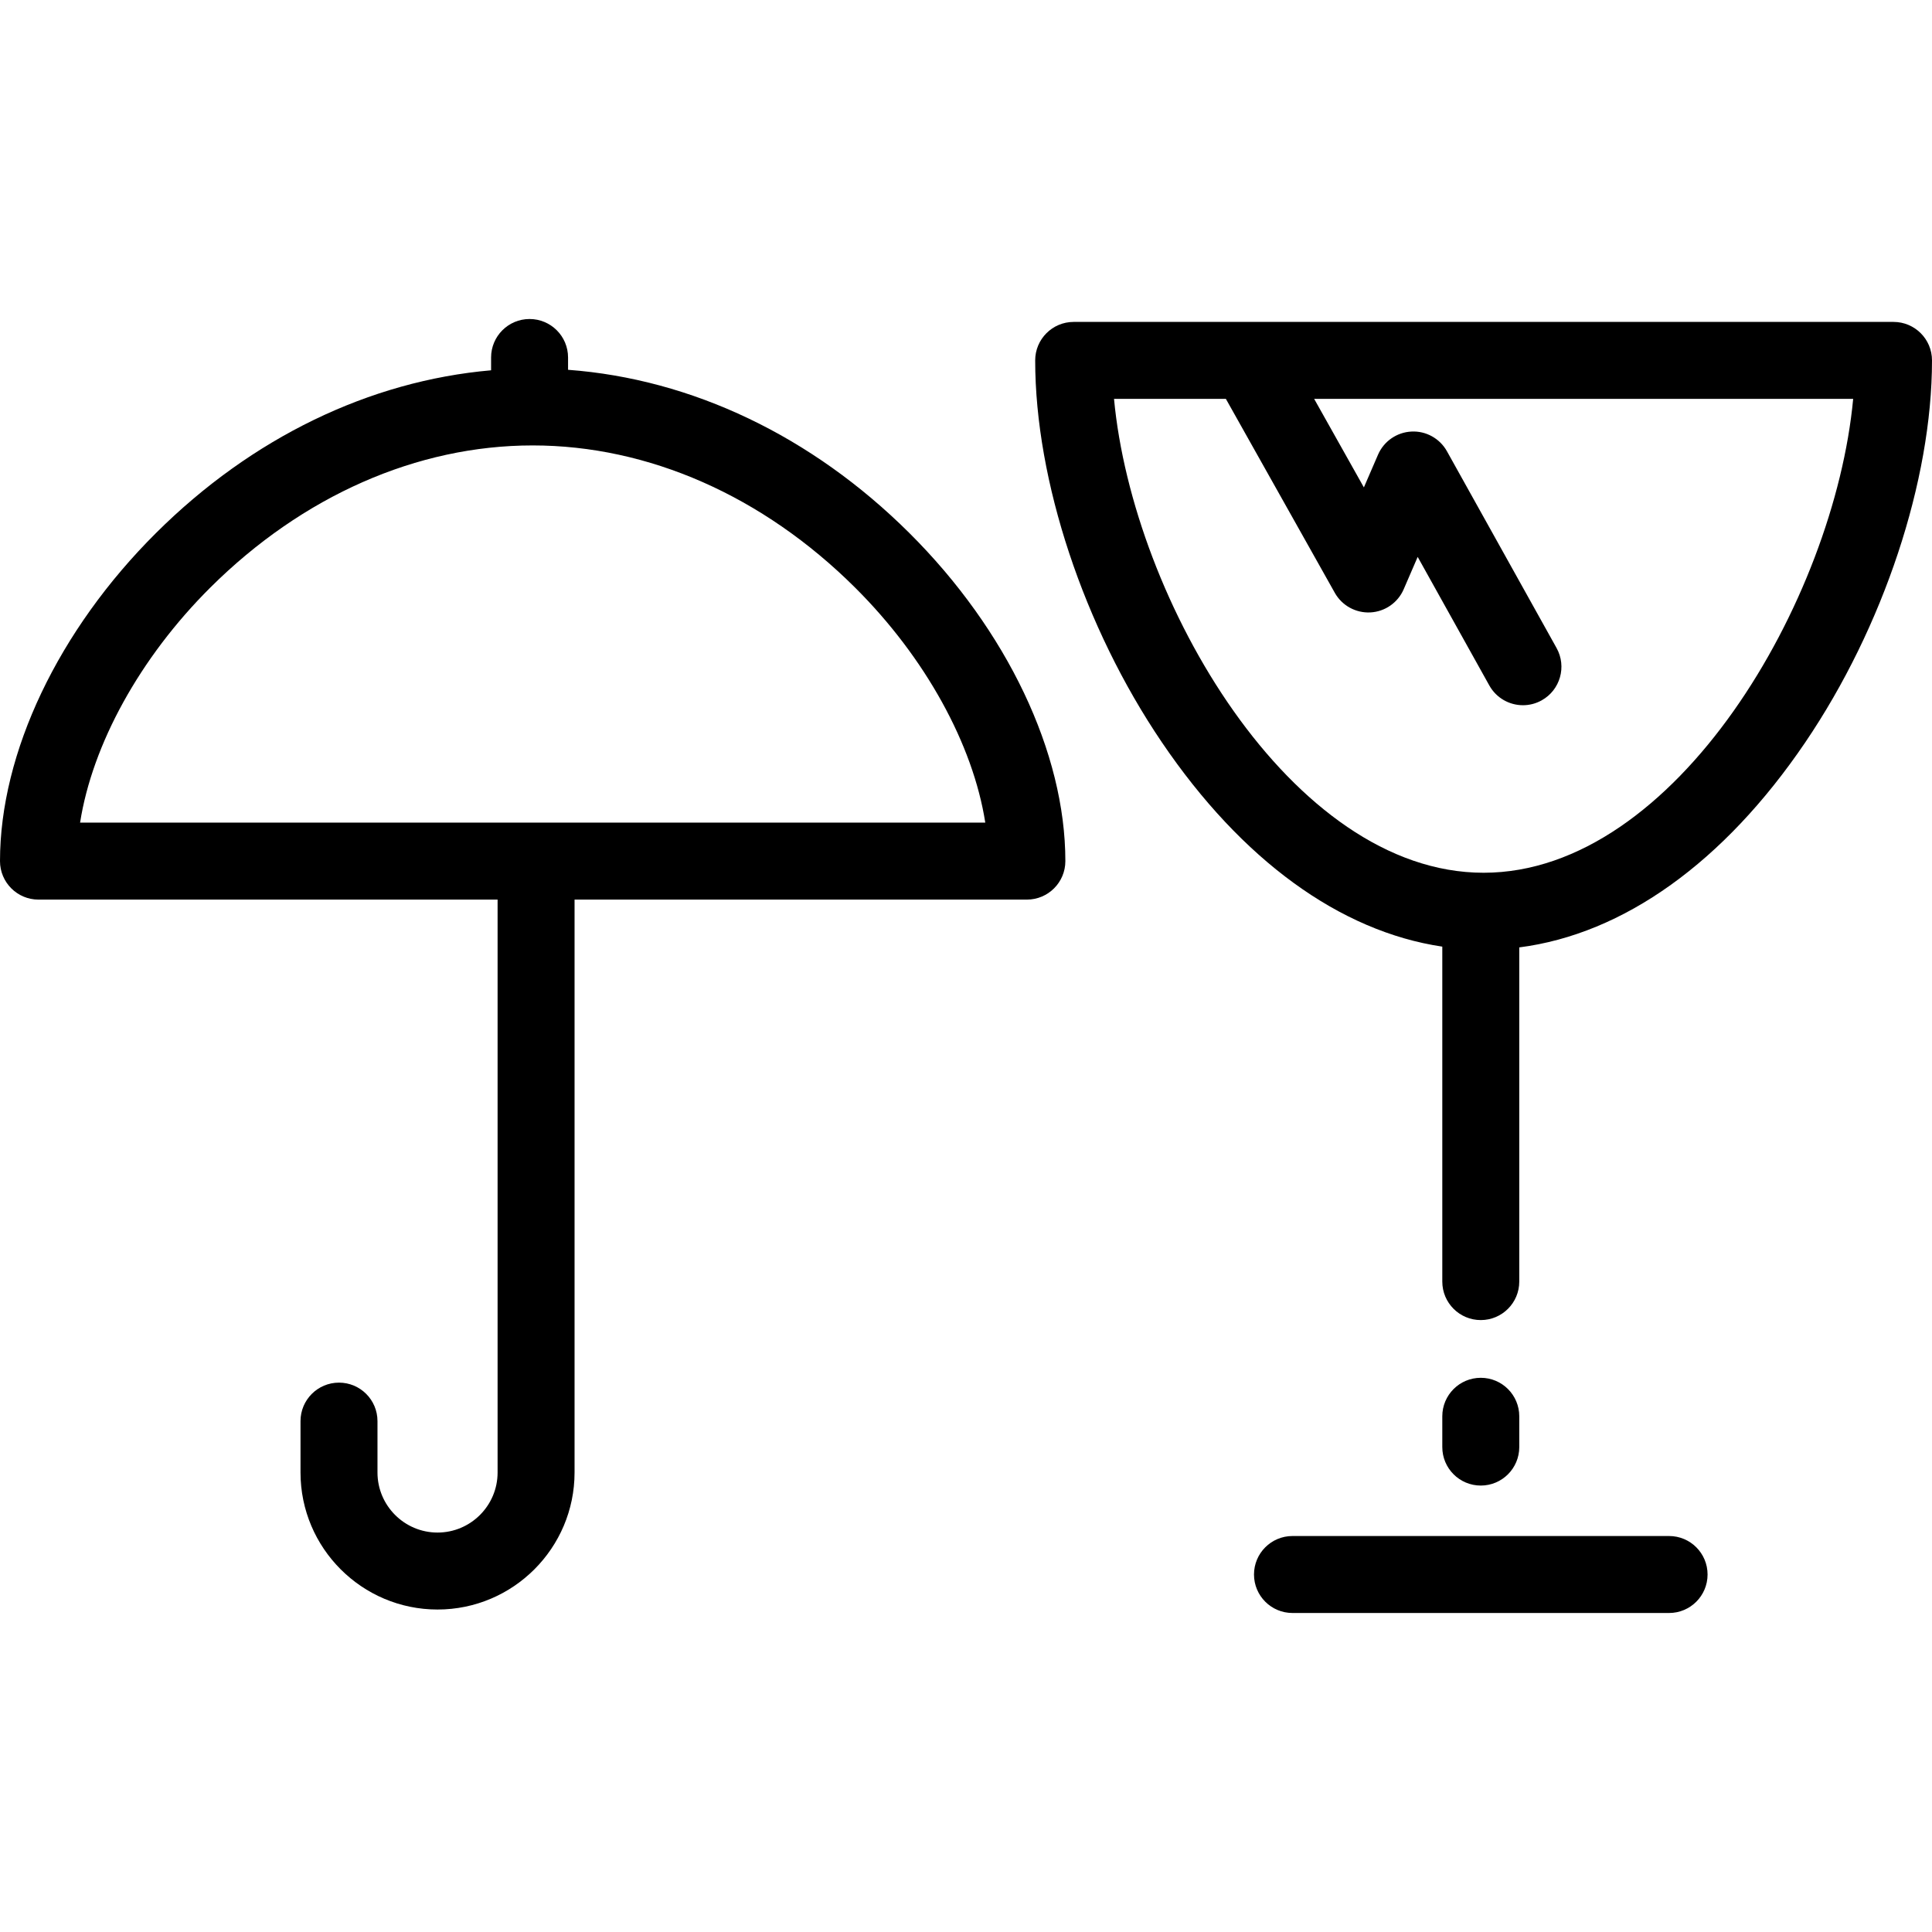
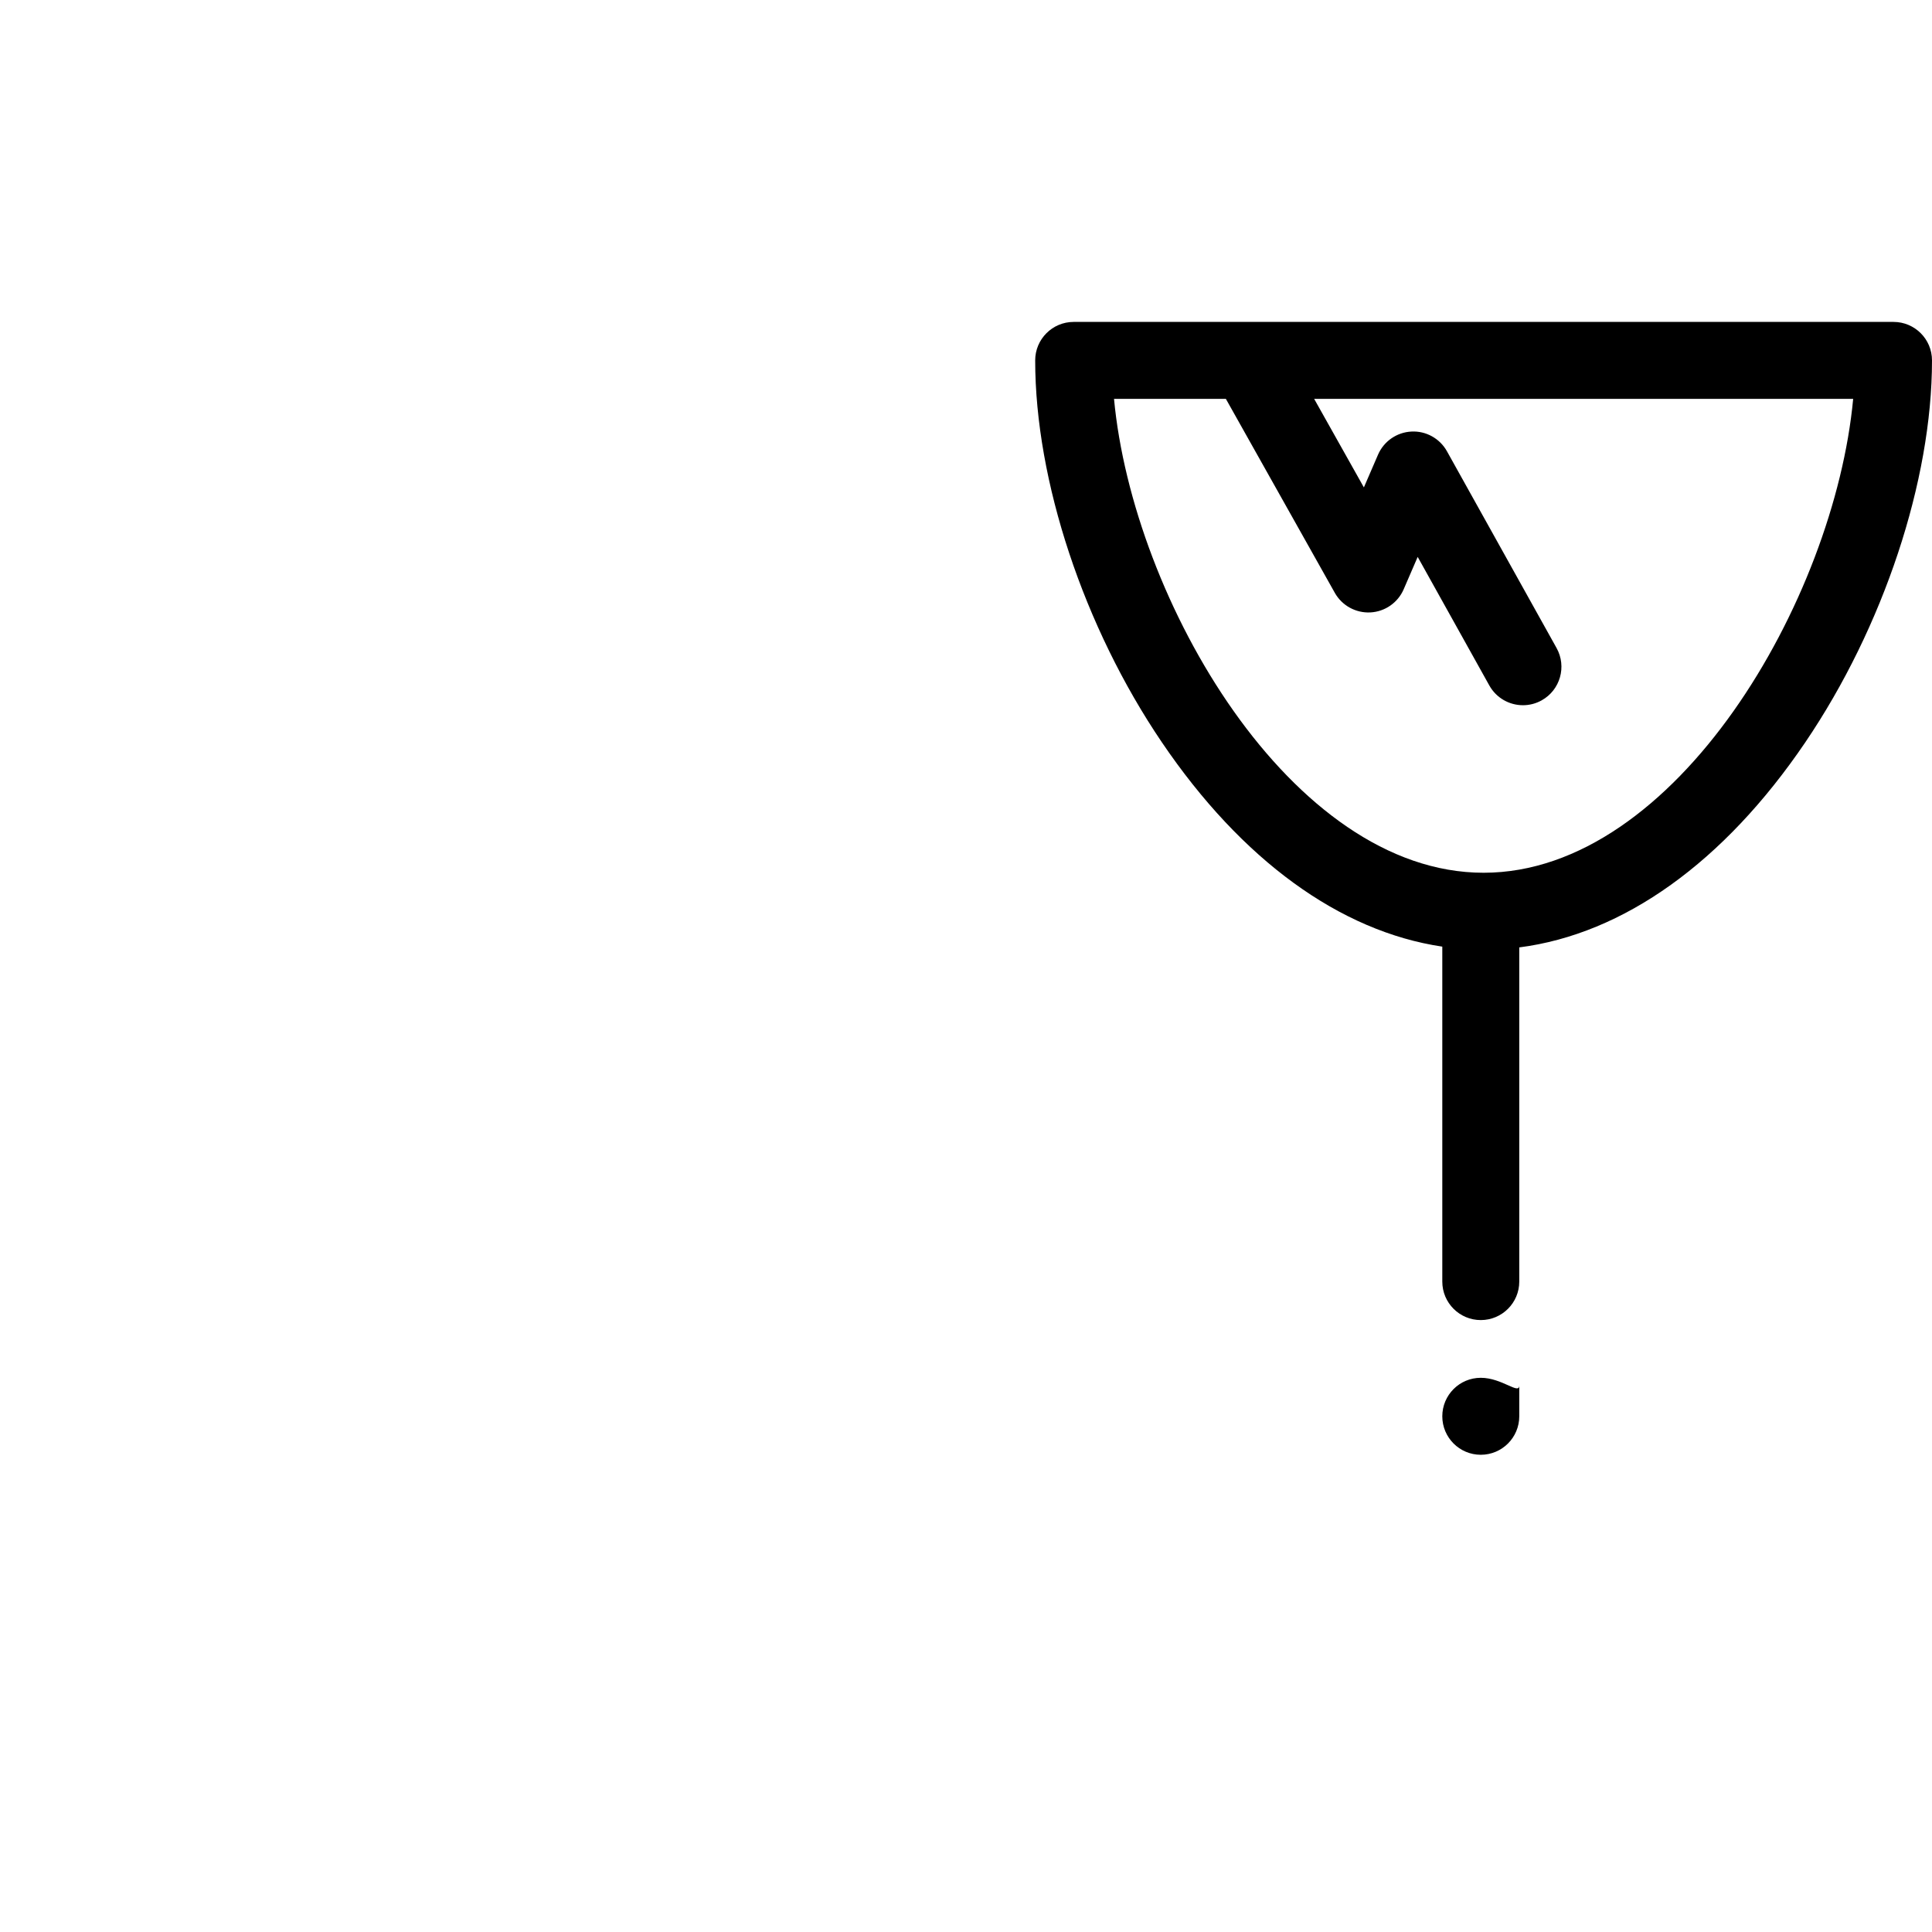
<svg xmlns="http://www.w3.org/2000/svg" fill="#000000" height="800px" width="800px" version="1.1" id="Layer_1" viewBox="0 0 512 512" xml:space="preserve">
  <g>
    <g>
      <path d="M501.801,85.311H284.534c-5.633,0-10.199,4.567-10.199,10.199c0,31.884,12.865,70.666,33.575,101.212    c21.19,31.253,47.236,50.117,74.313,54.145v88.767c0,5.632,4.566,10.199,10.199,10.199c5.633,0,10.199-4.567,10.199-10.199    v-88.563c27.611-3.546,54.225-22.523,75.802-54.35C499.135,166.177,512,127.393,512,95.51    C512,89.877,507.434,85.311,501.801,85.311z M393.168,231.29c-50.993,0-92.969-72.358-97.941-125.582h29.644l28.868,51.4    c1.898,3.38,5.555,5.384,9.42,5.191c3.872-0.2,7.294-2.578,8.833-6.138l3.709-8.578l18.983,34.071    c1.866,3.349,5.339,5.237,8.919,5.237c1.679,0,3.383-0.416,4.955-1.292c4.92-2.742,6.688-8.952,3.946-13.874l-29.046-52.135    c-1.891-3.392-5.558-5.433-9.42-5.222c-3.879,0.194-7.31,2.573-8.851,6.139l-3.744,8.659l-13.176-23.459h142.842    C486.137,158.932,444.16,231.29,393.168,231.29z" />
    </g>
  </g>
  <g>
    <g>
-       <path d="M392.422,365.131c-5.633,0-10.199,4.567-10.199,10.199v8.159c0,5.632,4.566,10.199,10.199,10.199    c5.633,0,10.199-4.567,10.199-10.199v-8.159C402.622,369.699,398.056,365.131,392.422,365.131z" />
+       <path d="M392.422,365.131c-5.633,0-10.199,4.567-10.199,10.199c0,5.632,4.566,10.199,10.199,10.199    c5.633,0,10.199-4.567,10.199-10.199v-8.159C402.622,369.699,398.056,365.131,392.422,365.131z" />
    </g>
  </g>
  <g>
    <g>
-       <path d="M442.324,407.061h-99.802c-5.633,0-10.199,4.567-10.199,10.199s4.566,10.199,10.199,10.199h99.802    c5.633,0,10.199-4.567,10.199-10.199S447.957,407.061,442.324,407.061z" />
-     </g>
+       </g>
  </g>
  <g>
    <g>
-       <path d="M240.965,141.232c-25.81-25.67-57.609-40.8-90.423-43.233v-3.26c0-5.632-4.566-10.199-10.199-10.199    s-10.199,4.567-10.199,10.199v3.393c-32.229,2.811-63.398,17.859-88.777,43.1C15.464,166.993,0,199.506,0,228.205    c0,5.632,4.566,10.199,10.199,10.199h121.668v151.824c0,8.775-7.139,15.915-15.915,15.915s-15.915-7.139-15.915-15.915v-13.617    c0-5.632-4.566-10.199-10.199-10.199c-5.633,0-10.199,4.567-10.199,10.199v13.617c0,20.024,16.29,36.313,36.313,36.313    s36.313-16.29,36.313-36.313V238.404h119.867c5.633,0,10.199-4.567,10.199-10.199    C282.332,199.506,266.868,166.993,240.965,141.232z M21.222,218.006c3.242-20.702,15.858-43.742,34.528-62.311    c24.415-24.281,54.749-37.653,85.416-37.653s61.001,13.372,85.416,37.653c18.671,18.569,31.286,41.609,34.528,62.311H21.222z" />
-     </g>
+       </g>
  </g>
</svg>